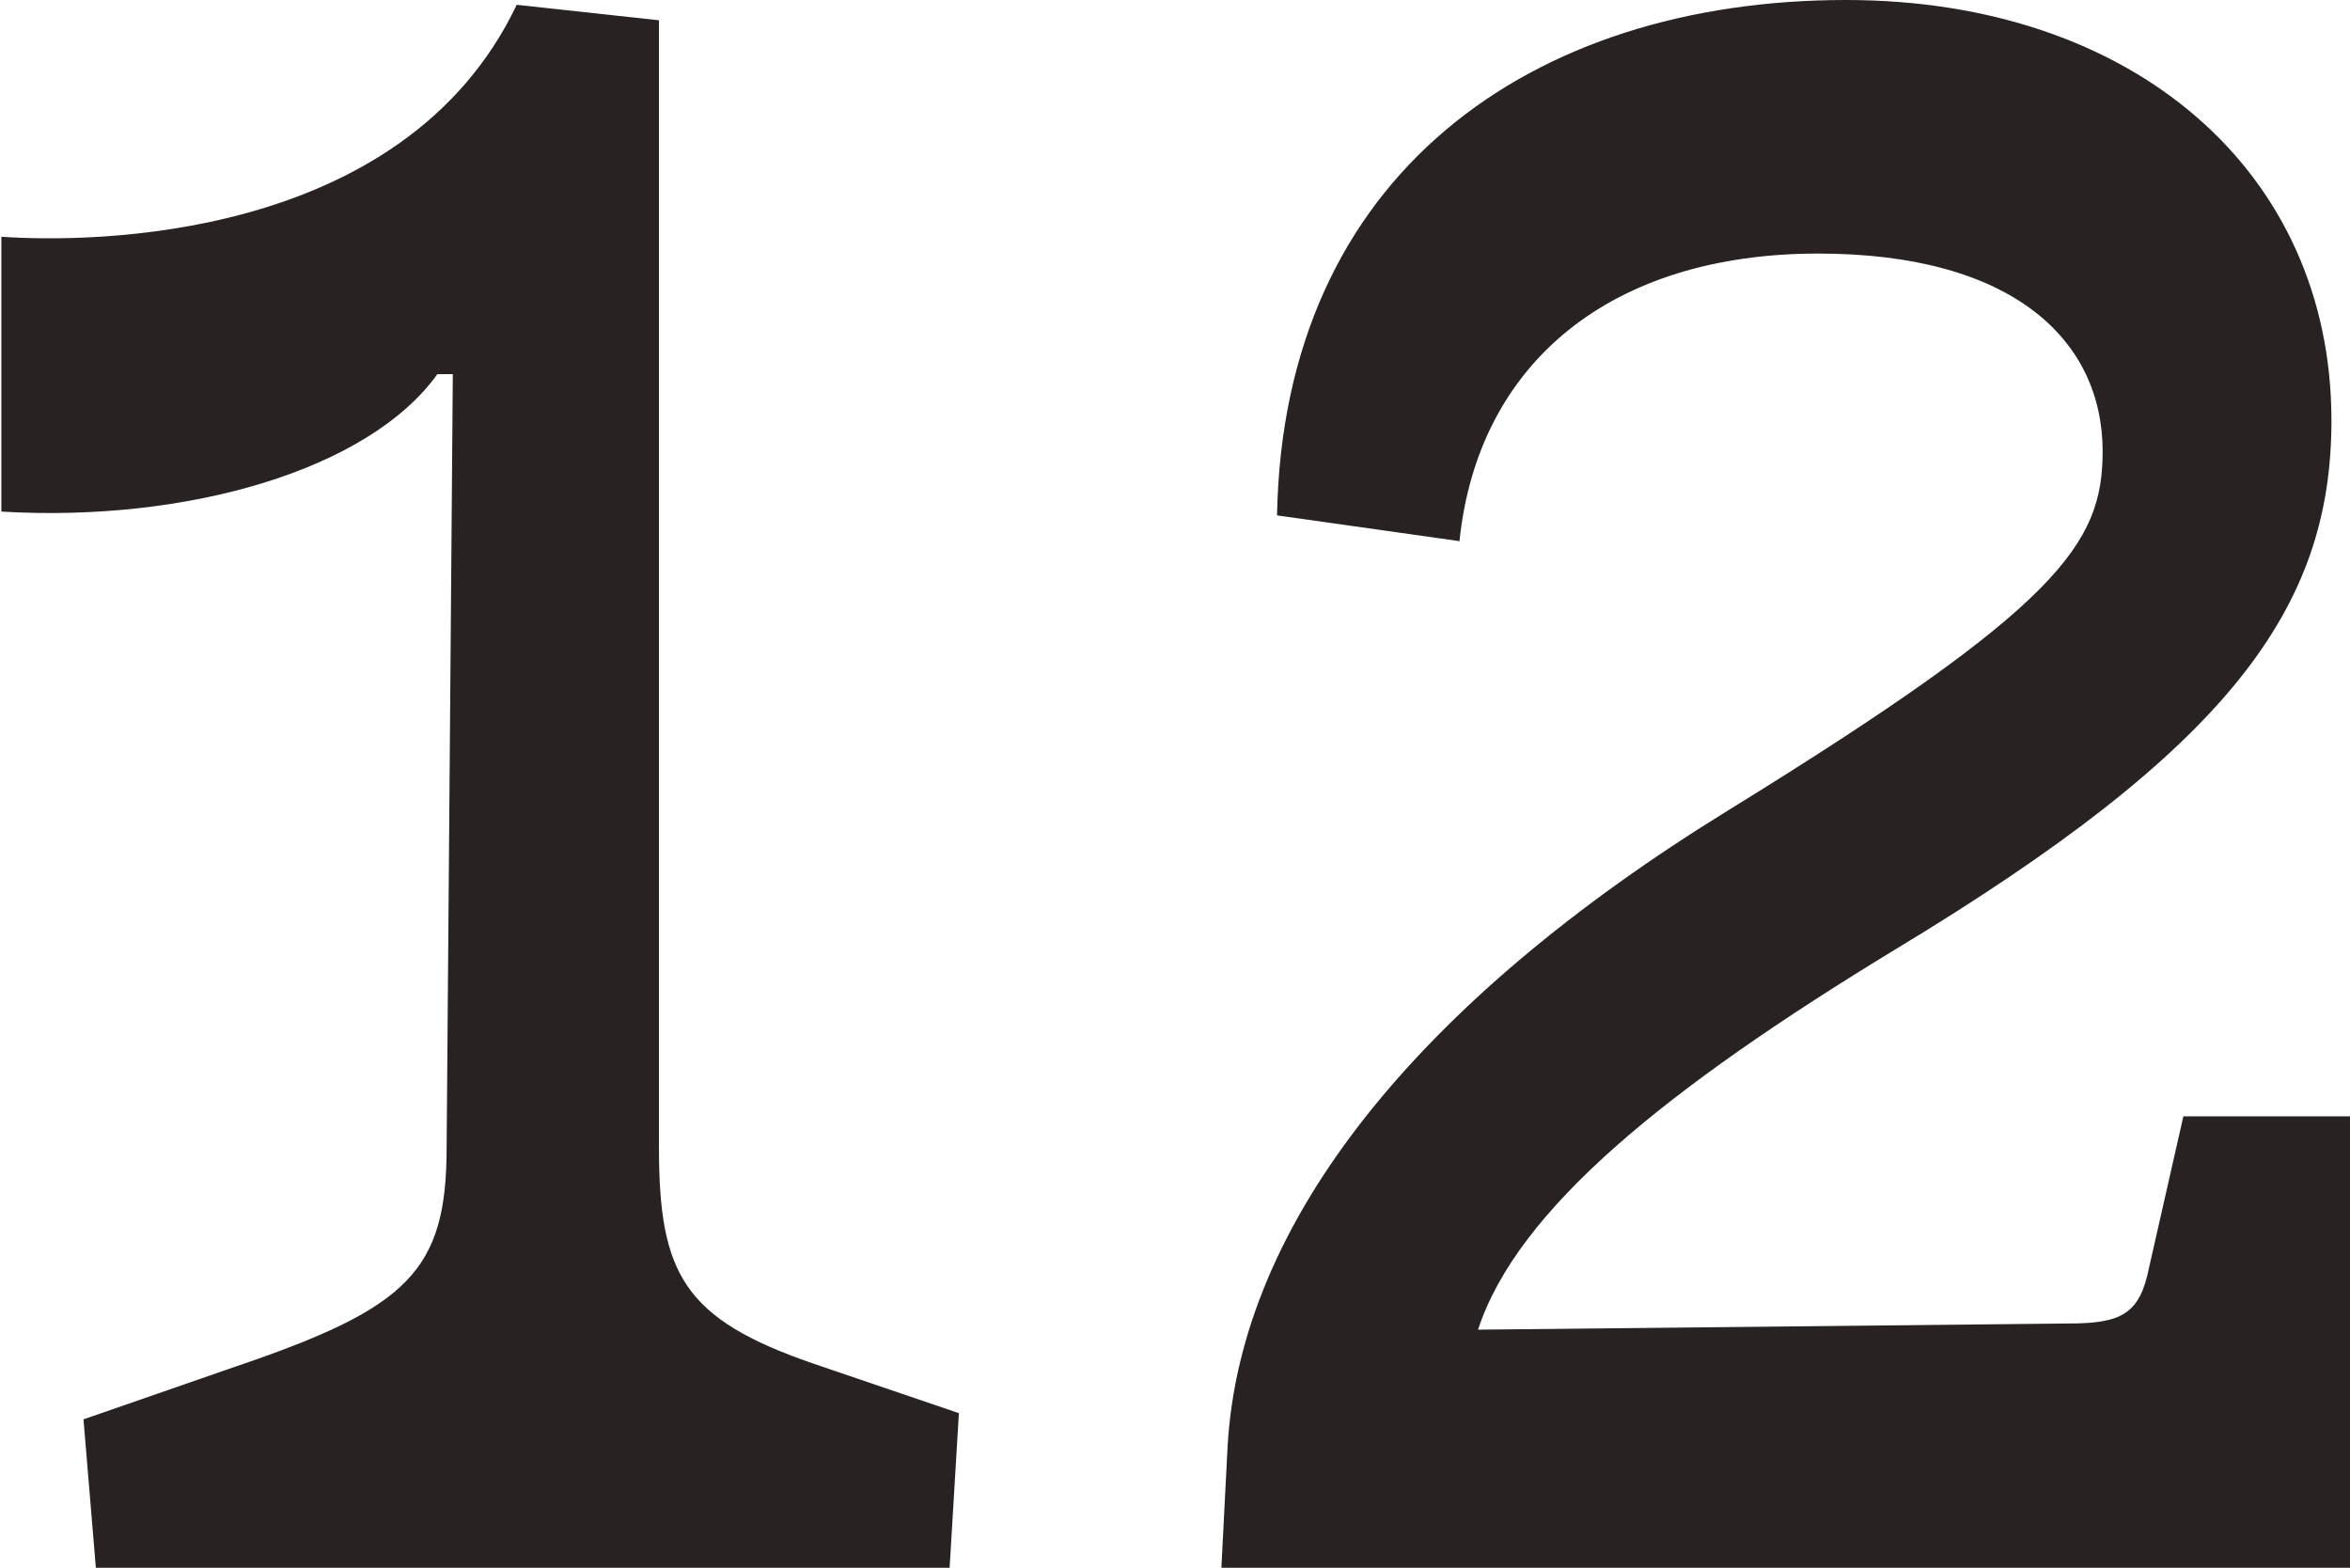
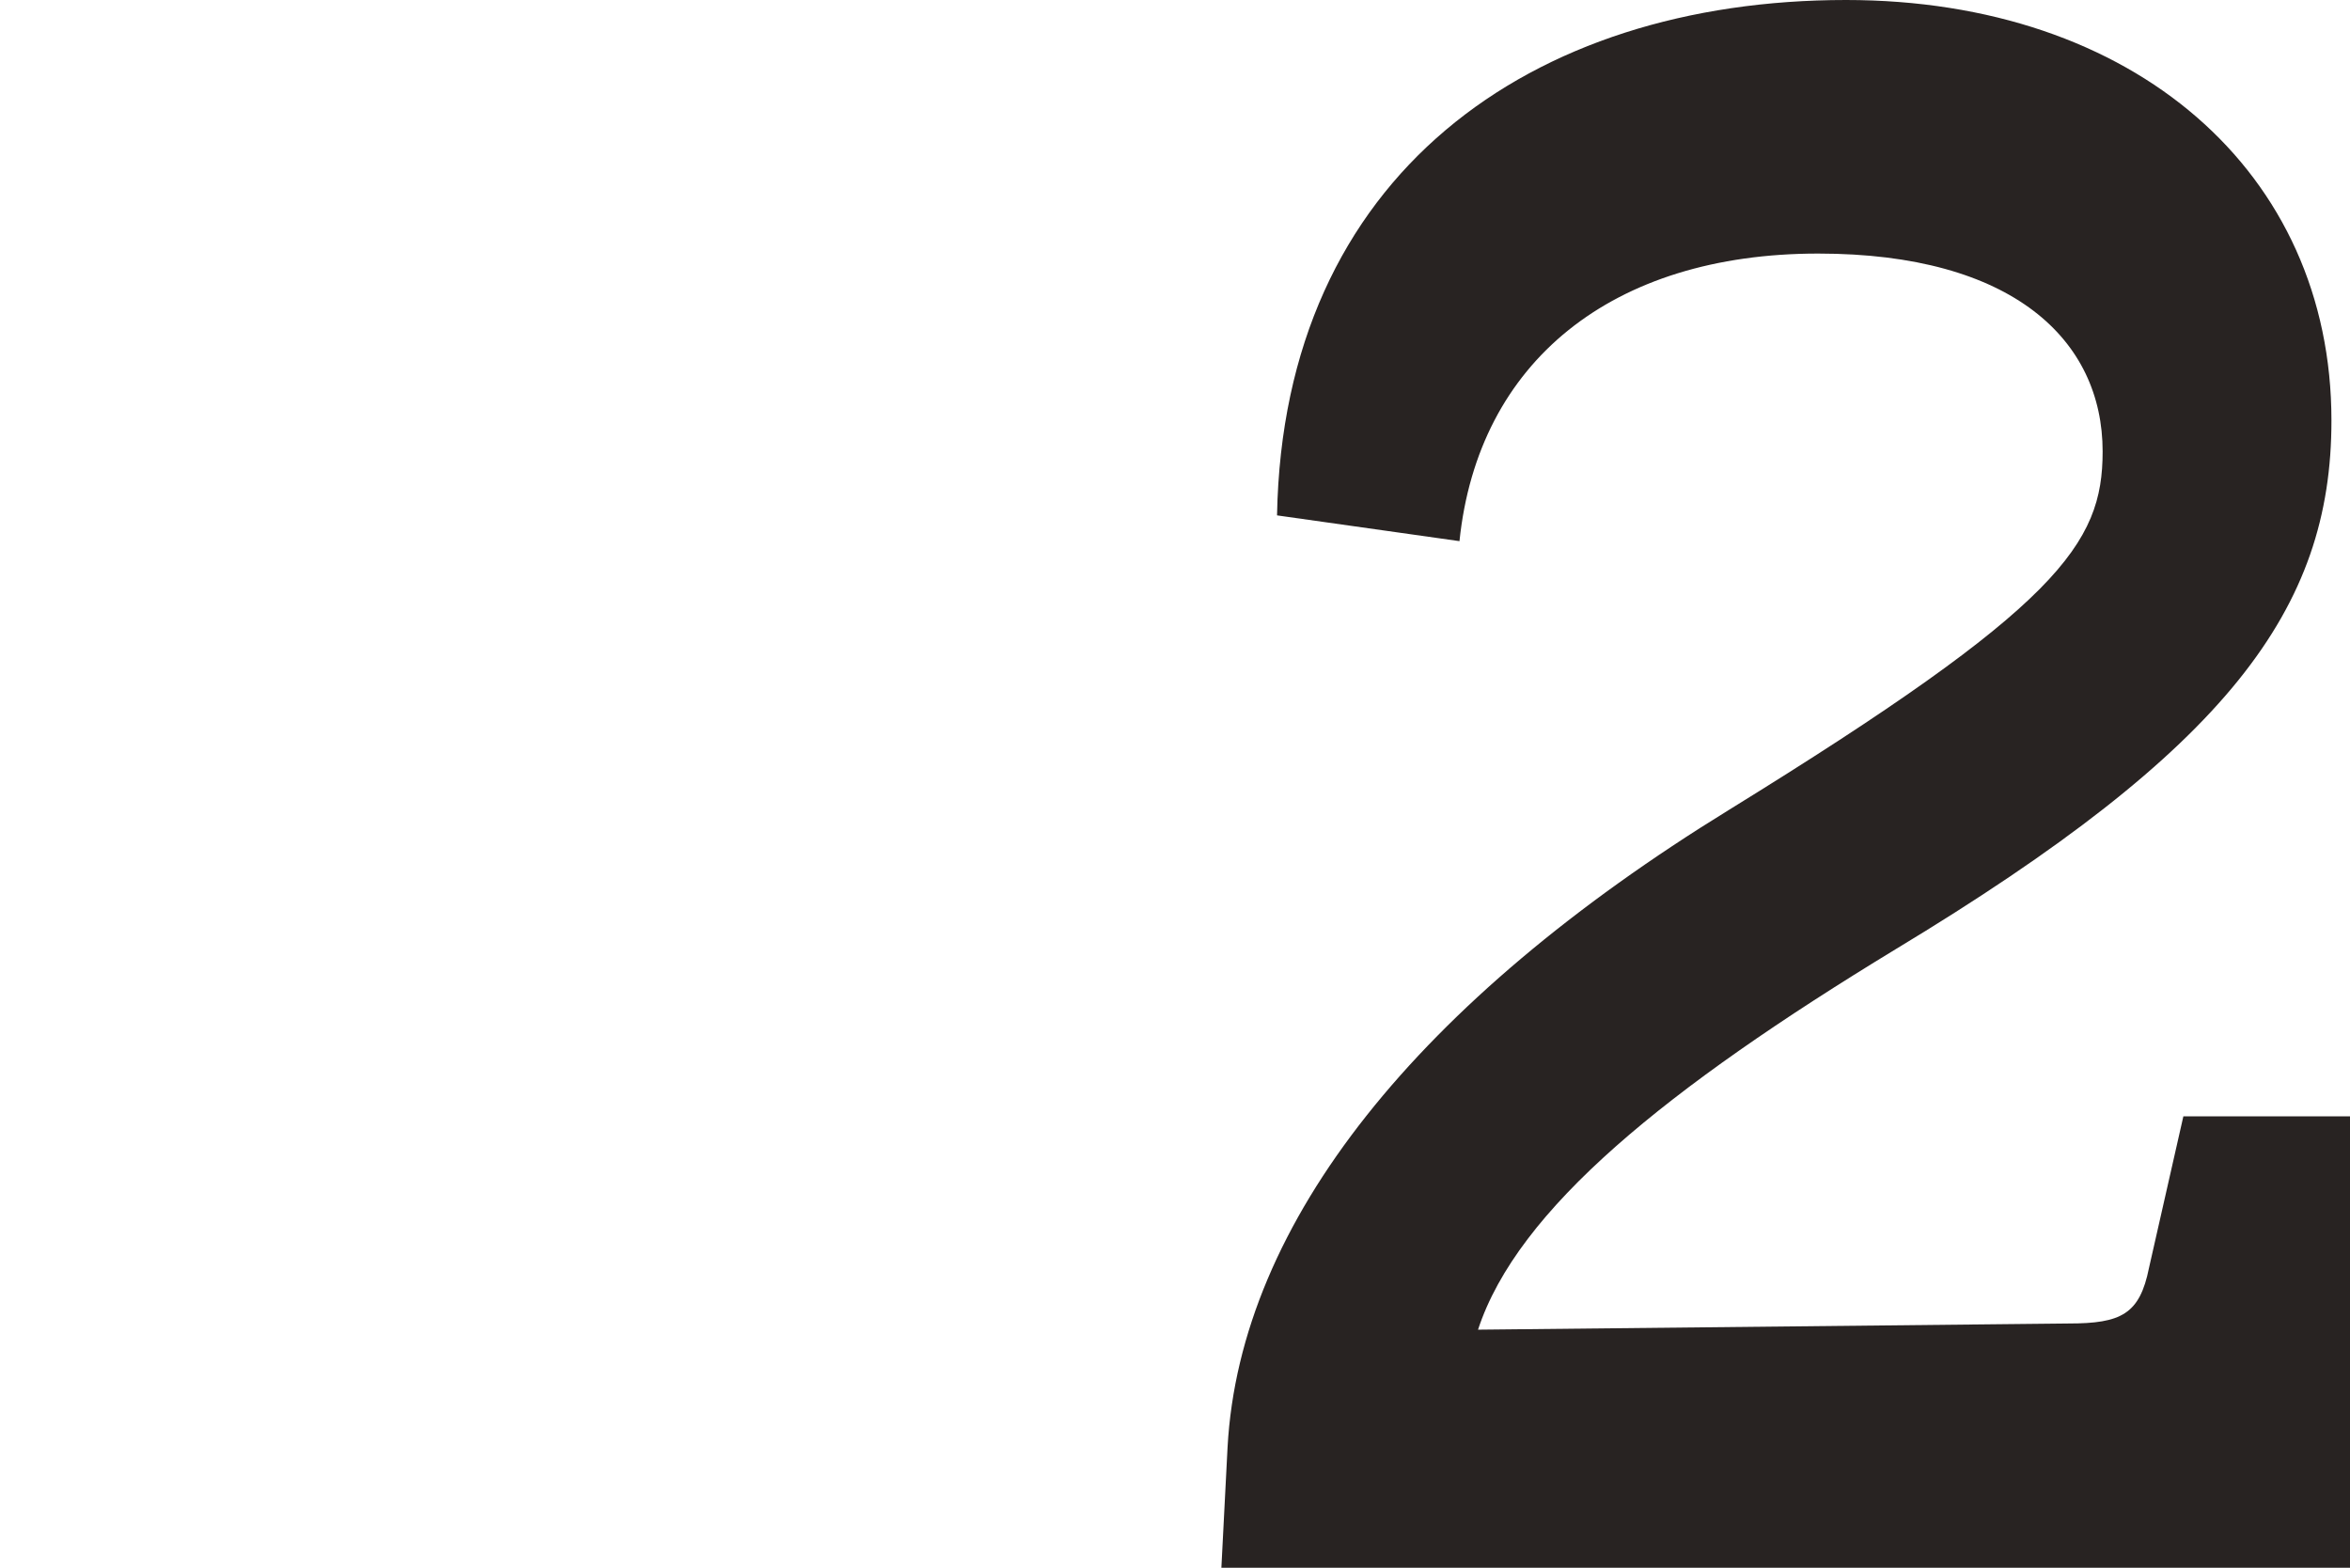
<svg xmlns="http://www.w3.org/2000/svg" viewBox="0 0 68.4 45.63">
  <defs>
    <style>.cls-1{fill:#282322;}</style>
  </defs>
  <g id="レイヤー_2" data-name="レイヤー 2">
    <g id="レイヤー_5" data-name="レイヤー 5">
-       <path class="cls-1" d="M2.43,41.31l4.41-1.53C11.88,38.07,13,37,13,33.39l.18-22.5h-.45c-2,2.79-7.29,4.32-12.69,4v-8c2.52.18,11.7.18,15-6.75l4.14.45V33.39c0,3.69.72,5,4.5,6.3l4.23,1.44-.27,4.5H2.79Z" />
      <path class="cls-1" d="M35.55,45.63l.18-3.51c.36-6.57,5.58-13,14.58-18.54,9.63-5.94,10.89-7.74,10.89-10.44,0-3.24-2.61-5.76-8.28-5.76-6,0-9.9,3.15-10.44,8.37L37.17,15c.18-9.9,7.38-15,16.56-15C62.1,0,67.86,5,67.86,12.24c0,5.49-3,9.54-12.69,15.39-6.66,4.05-11,7.56-12.15,11.07l17.19-.18c1.53,0,2.07-.27,2.34-1.62l1-4.41H68.4V45.63Z" />
    </g>
  </g>
</svg>